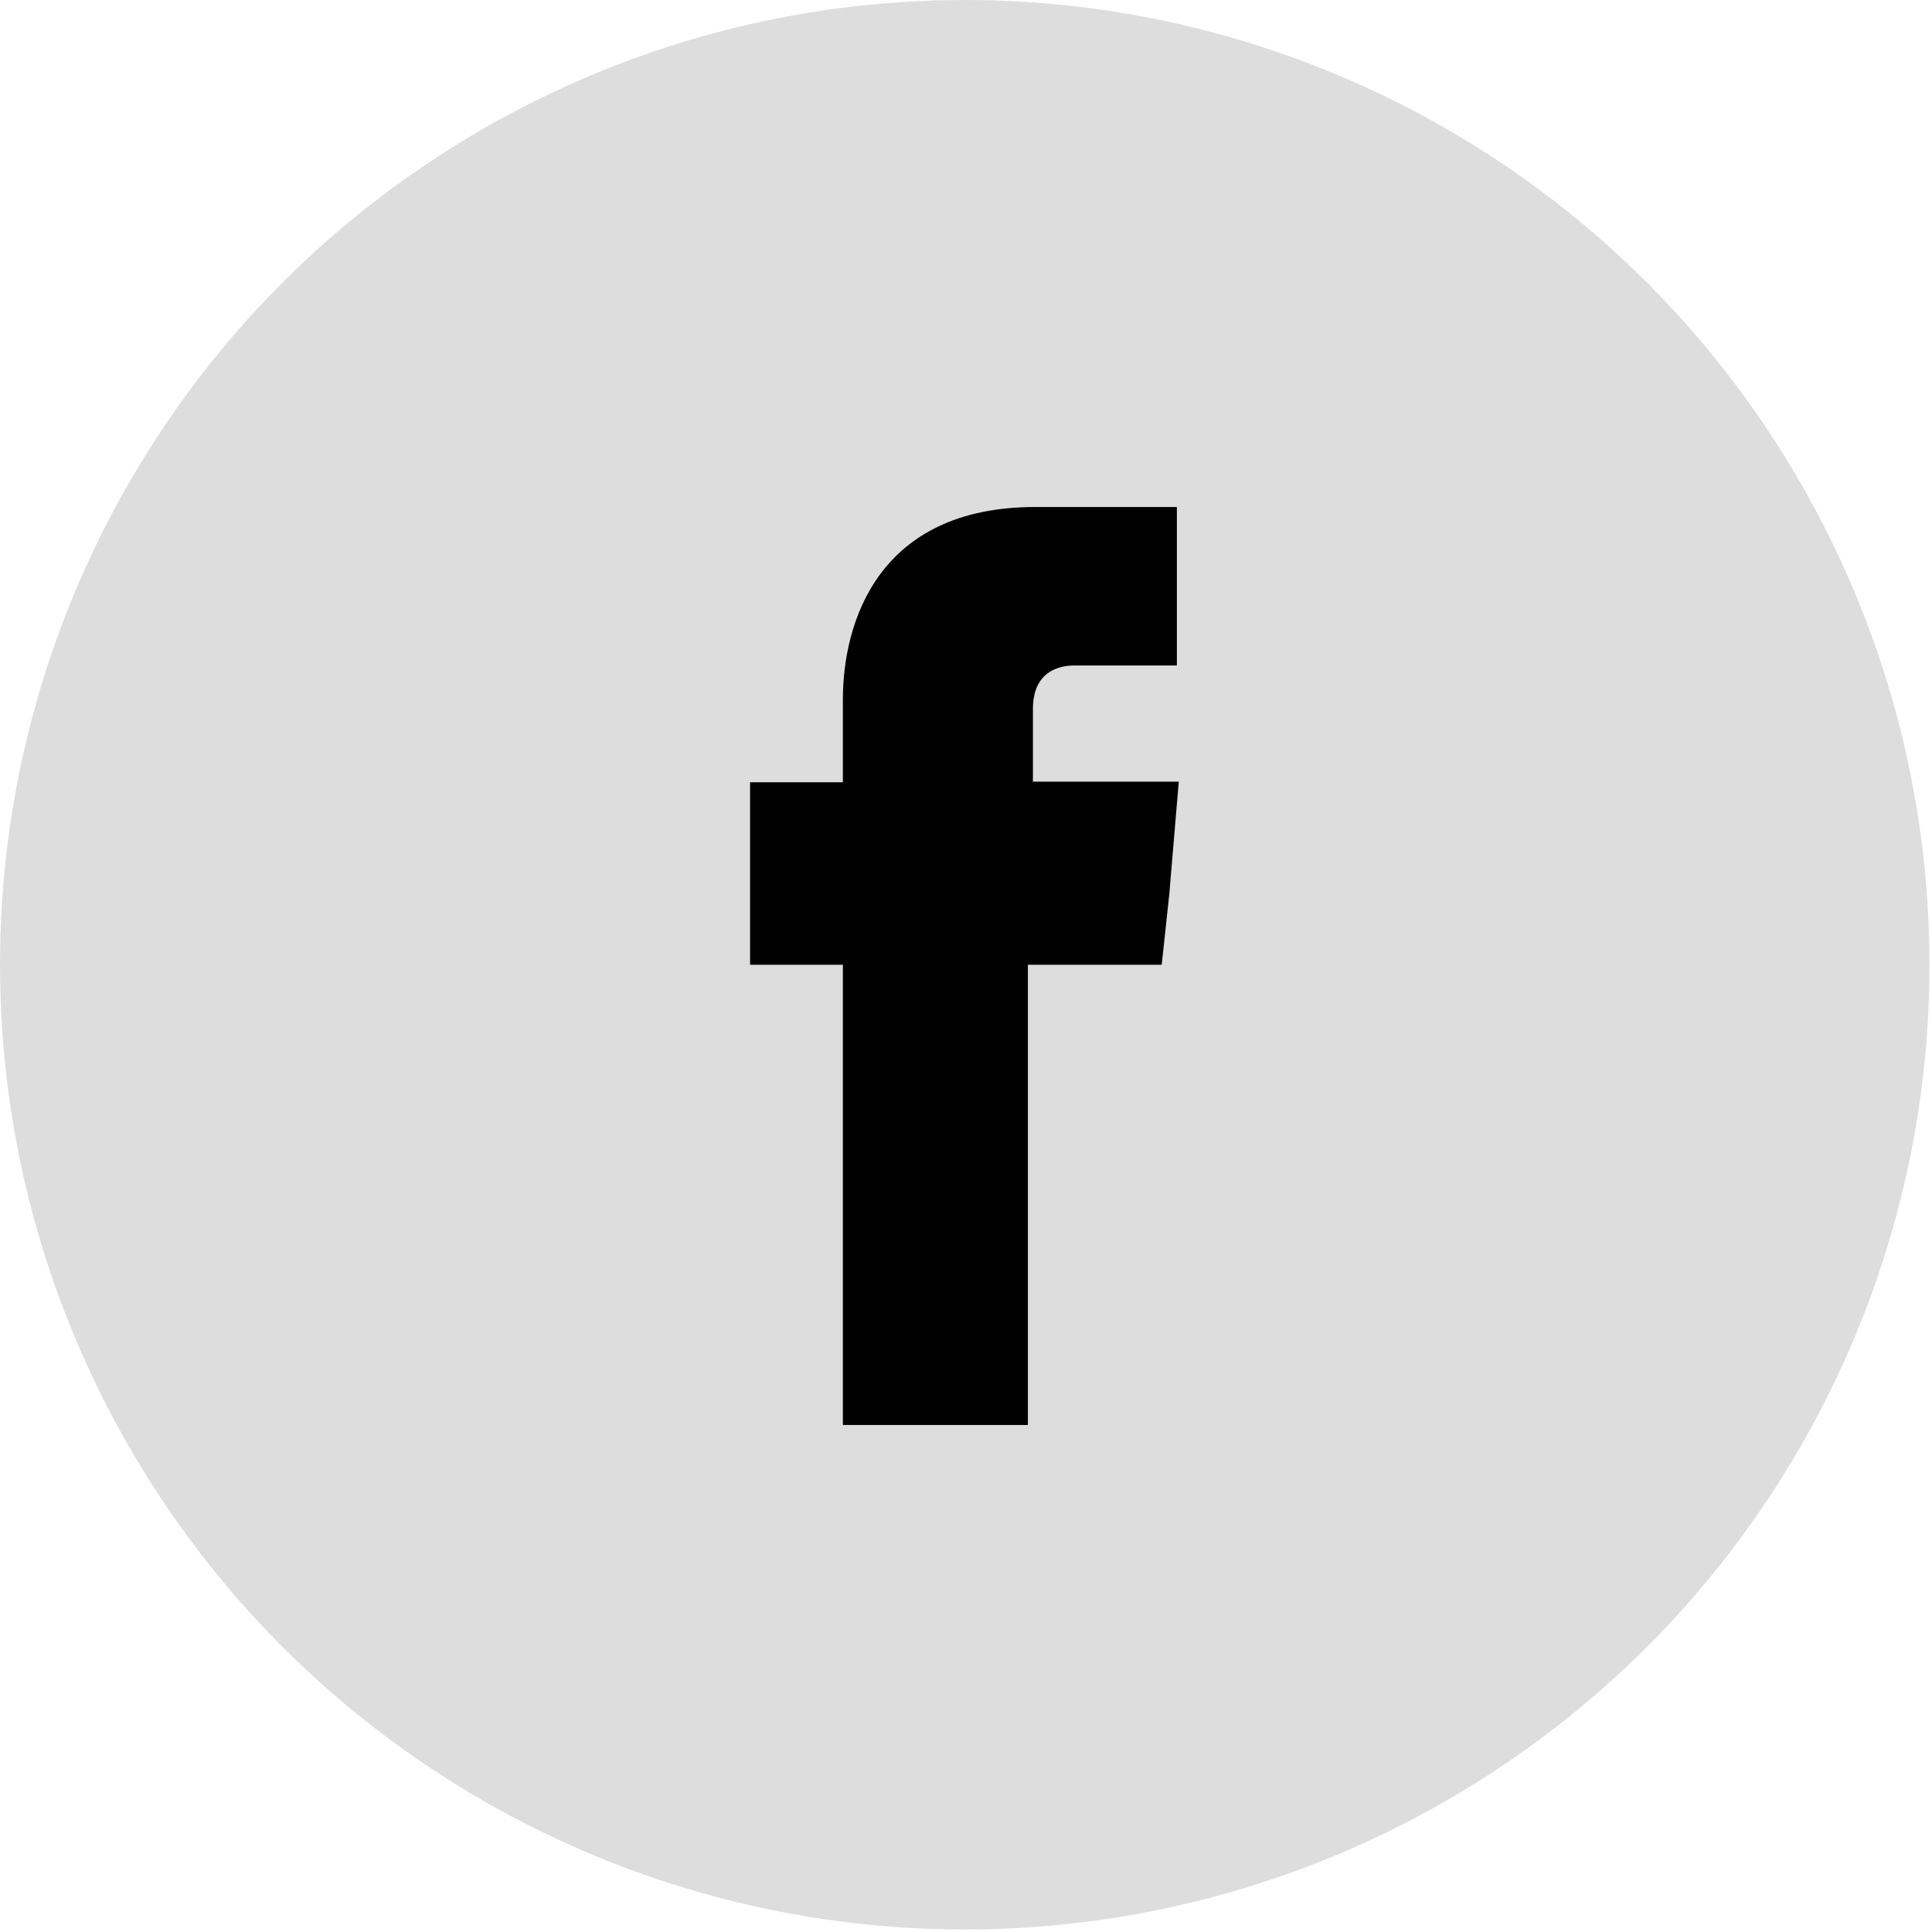
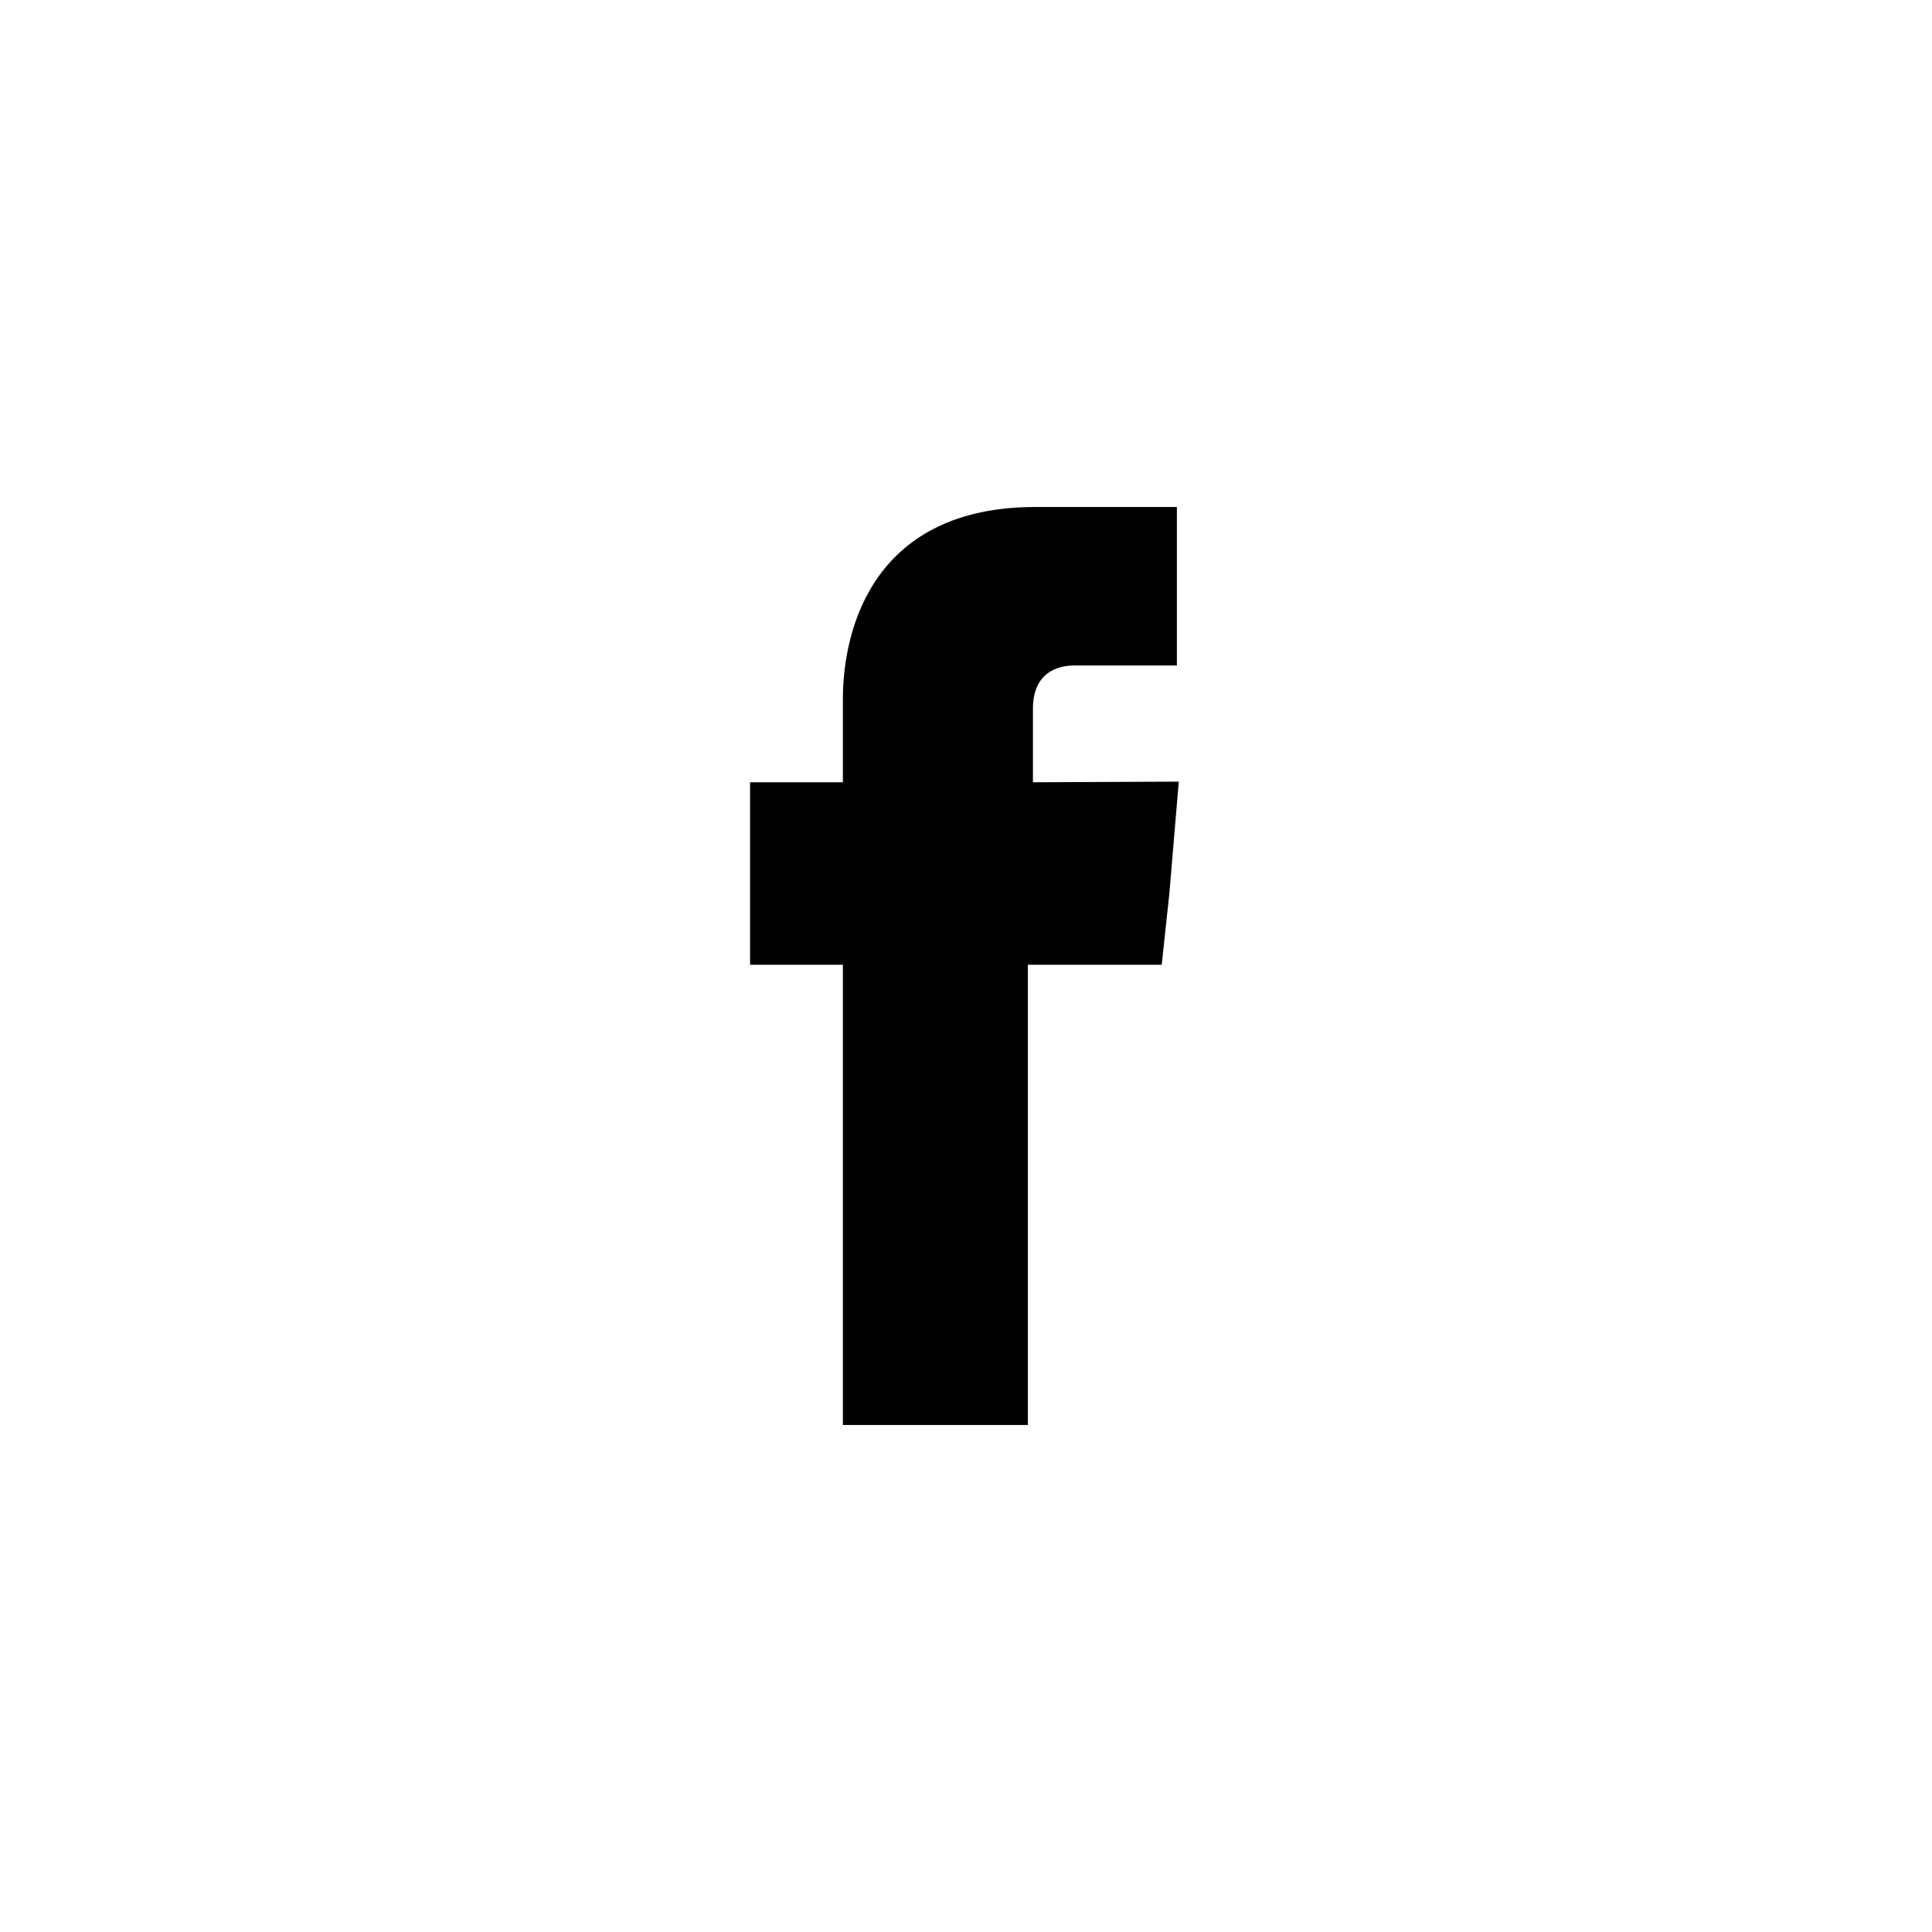
<svg xmlns="http://www.w3.org/2000/svg" version="1.1" viewBox="0 0 306 306">
  <defs>
    <style>
      .cls-1 {
        fill: #ddd;
      }

      .cls-2 {
        fill-rule: evenodd;
      }
    </style>
  </defs>
  <g>
    <g id="Layer_1">
      <g id="Layer_x5F_1">
        <g id="_2161770577904">
-           <circle class="cls-1" cx="152.8" cy="152.8" r="152.8" />
-         </g>
-         <path class="cls-2" d="M163.6,123.9v-11.6c0-5.8,3.9-6.9,6.6-6.9h16.2v-25.1h-22.4c-25.1,0-30.5,18.5-30.5,30.5v13.1h-14.7v28.9h14.7v72.9h29.3v-72.9h21.2l1.2-11.2,1.5-17.8h-23.2Z" />
+           </g>
+         <path class="cls-2" d="M163.6,123.9v-11.6c0-5.8,3.9-6.9,6.6-6.9h16.2v-25.1h-22.4c-25.1,0-30.5,18.5-30.5,30.5v13.1h-14.7v28.9h14.7v72.9h29.3v-72.9h21.2l1.2-11.2,1.5-17.8Z" />
      </g>
    </g>
  </g>
</svg>